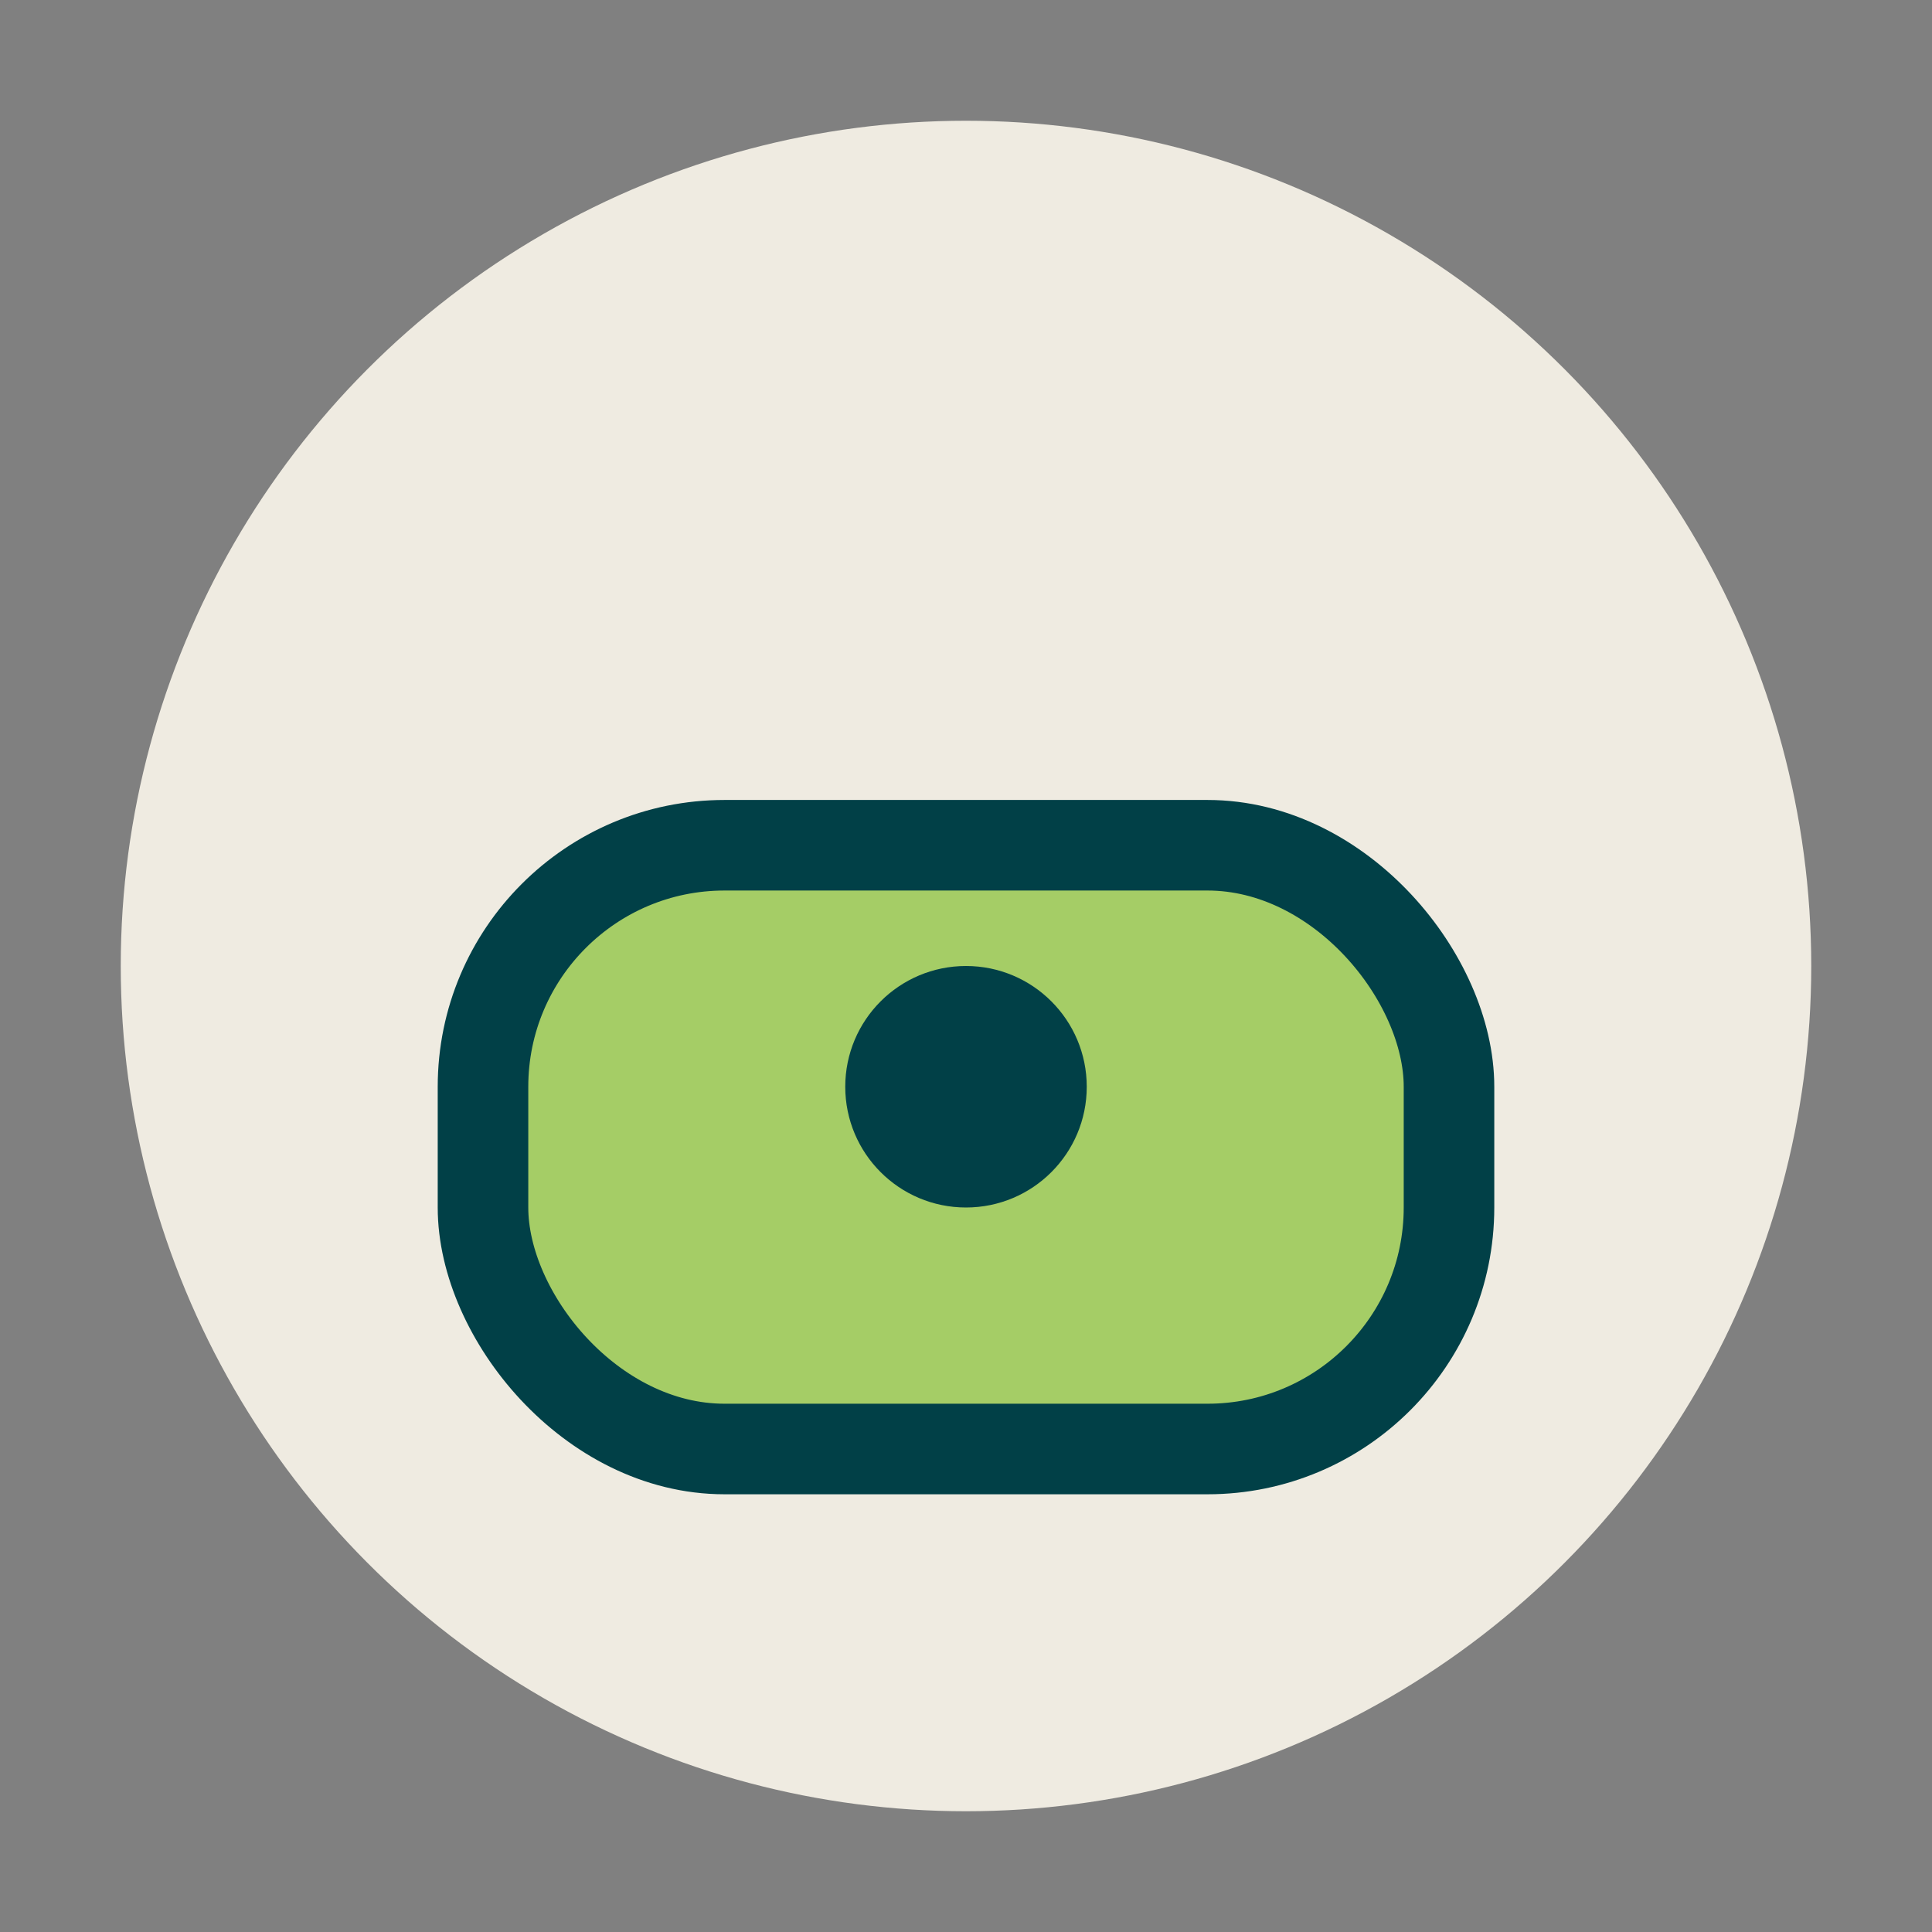
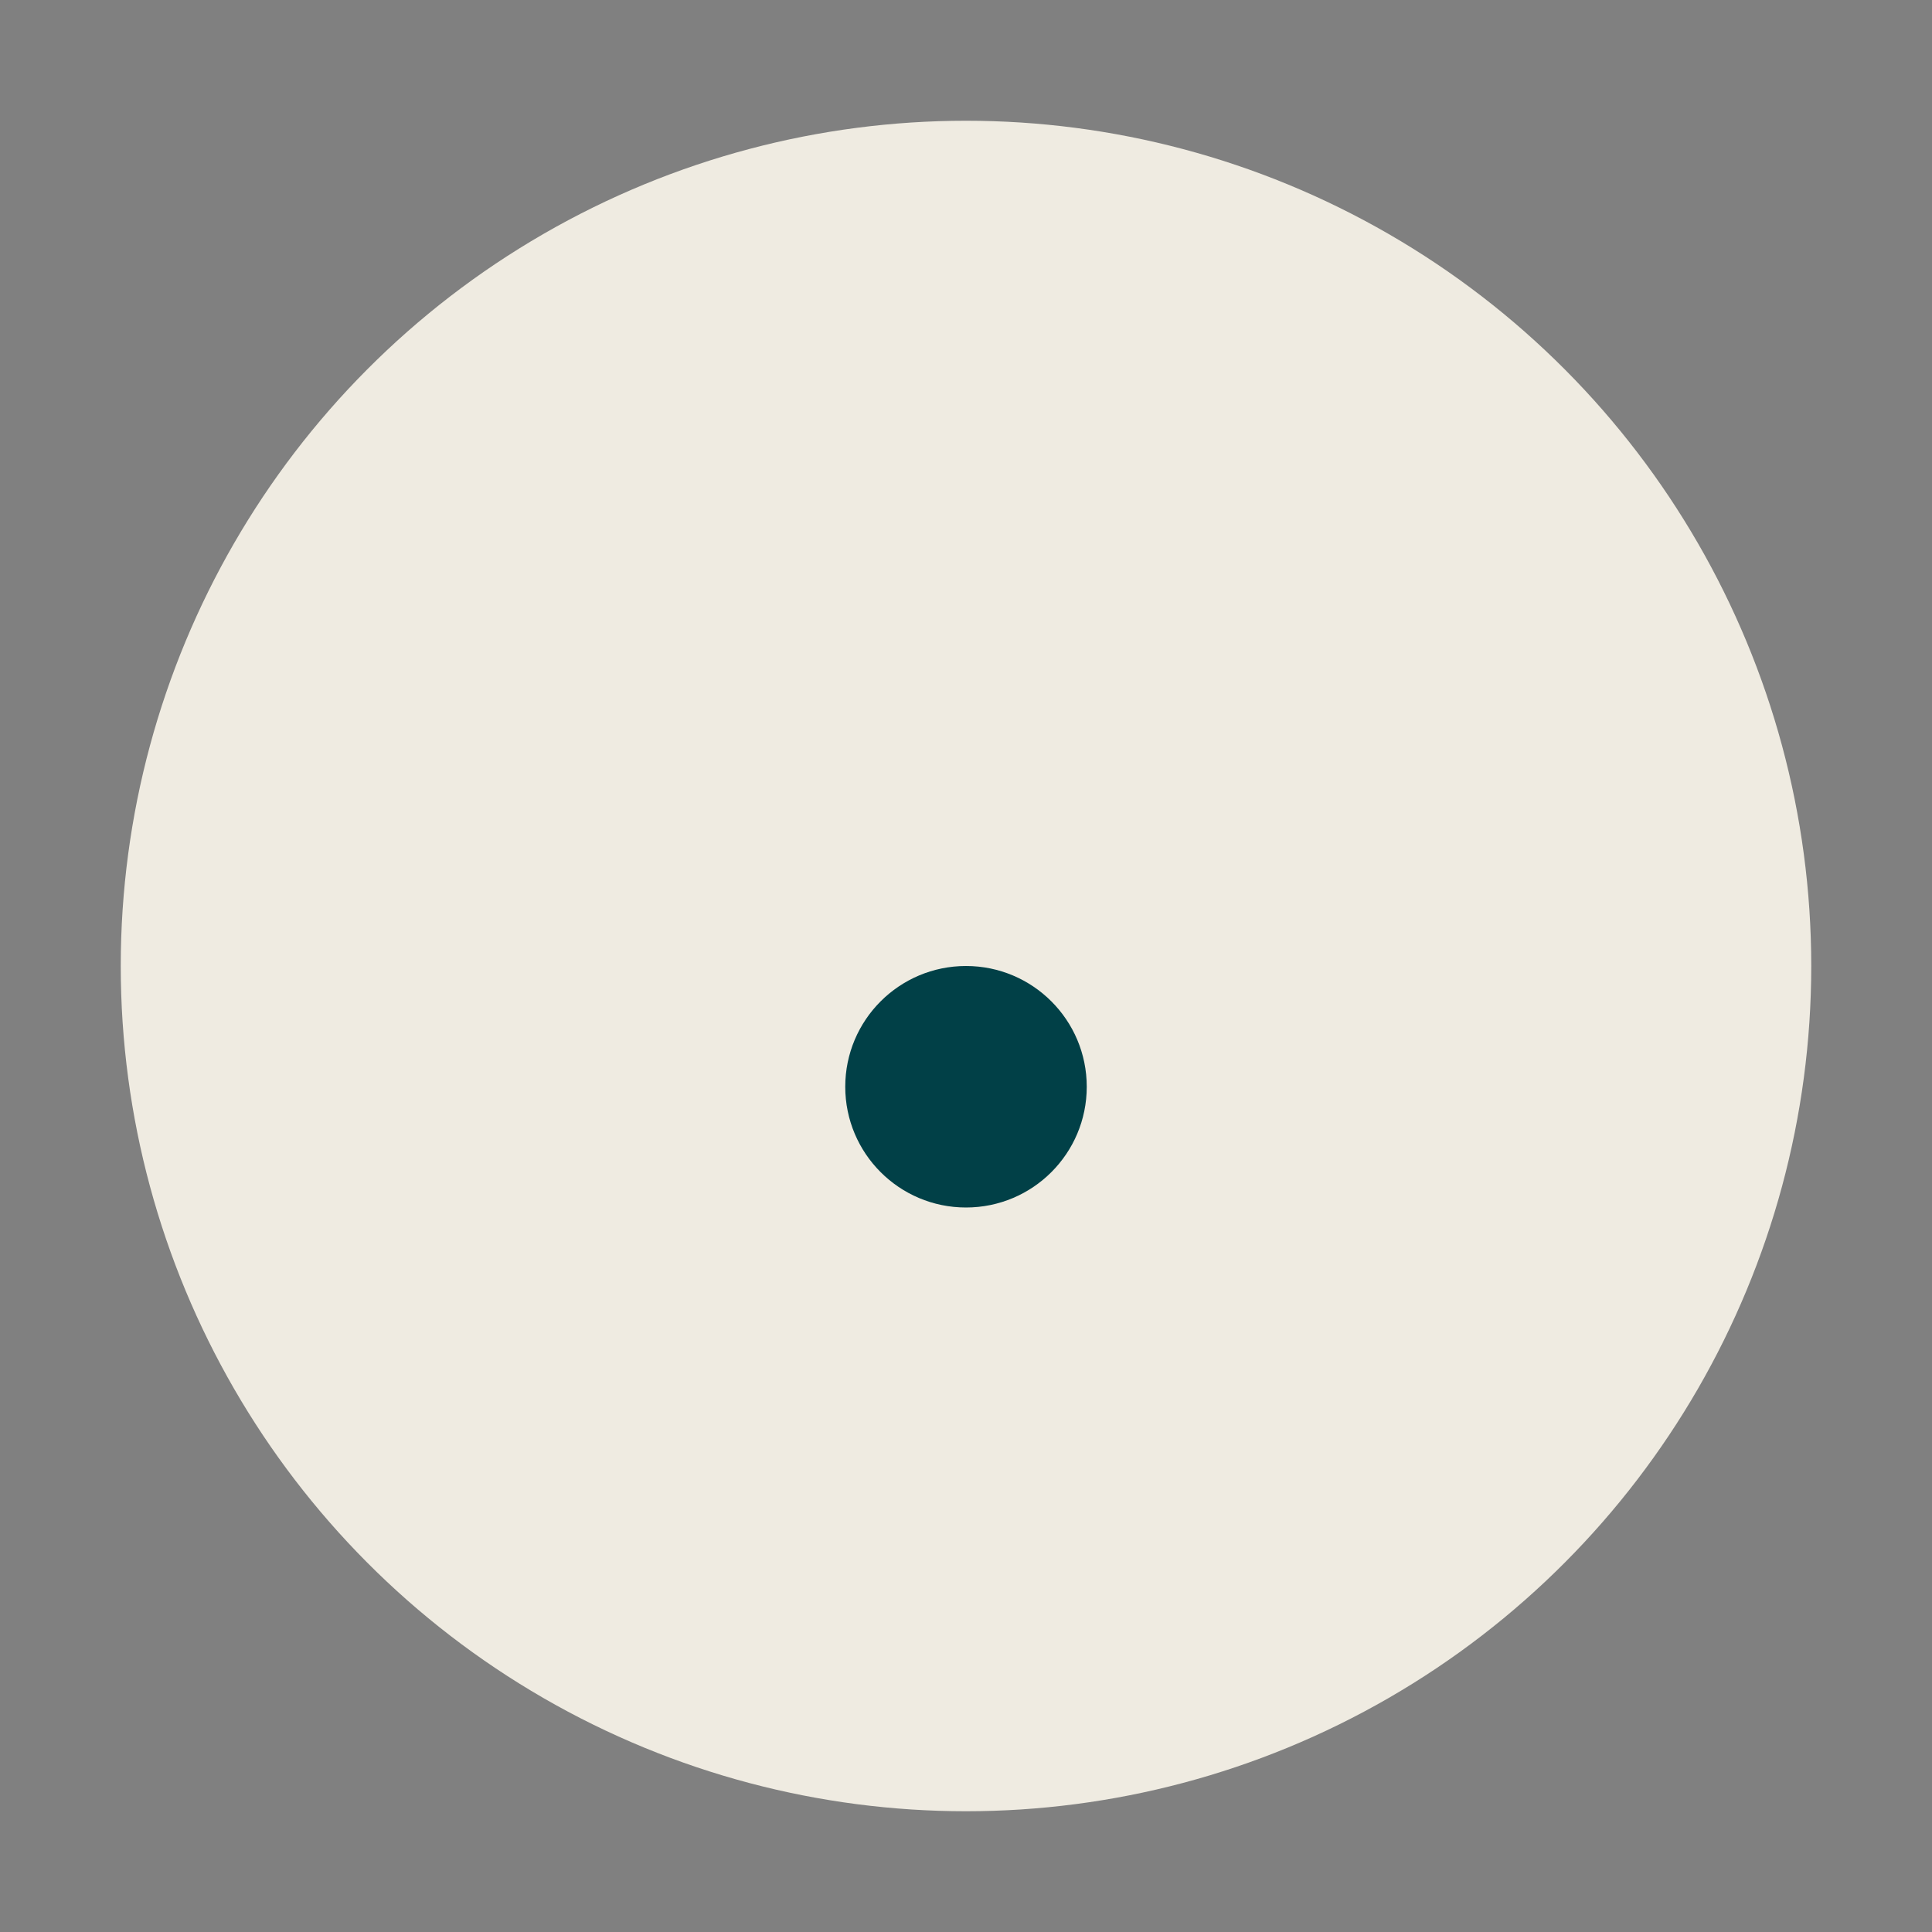
<svg xmlns="http://www.w3.org/2000/svg" width="32" height="32" viewBox="0 0 32 32">
  <rect x="0" y="0" width="32" height="32" fill="#808080" stroke="none" />
  <circle cx="16" cy="16" r="14" fill="#EFEBE1" />
-   <rect x="8" y="14" width="16" height="10" rx="4" fill="#A5CD66" stroke="#014047" stroke-width="1.5" />
  <circle cx="16" cy="18" r="2" fill="#014047" />
</svg>